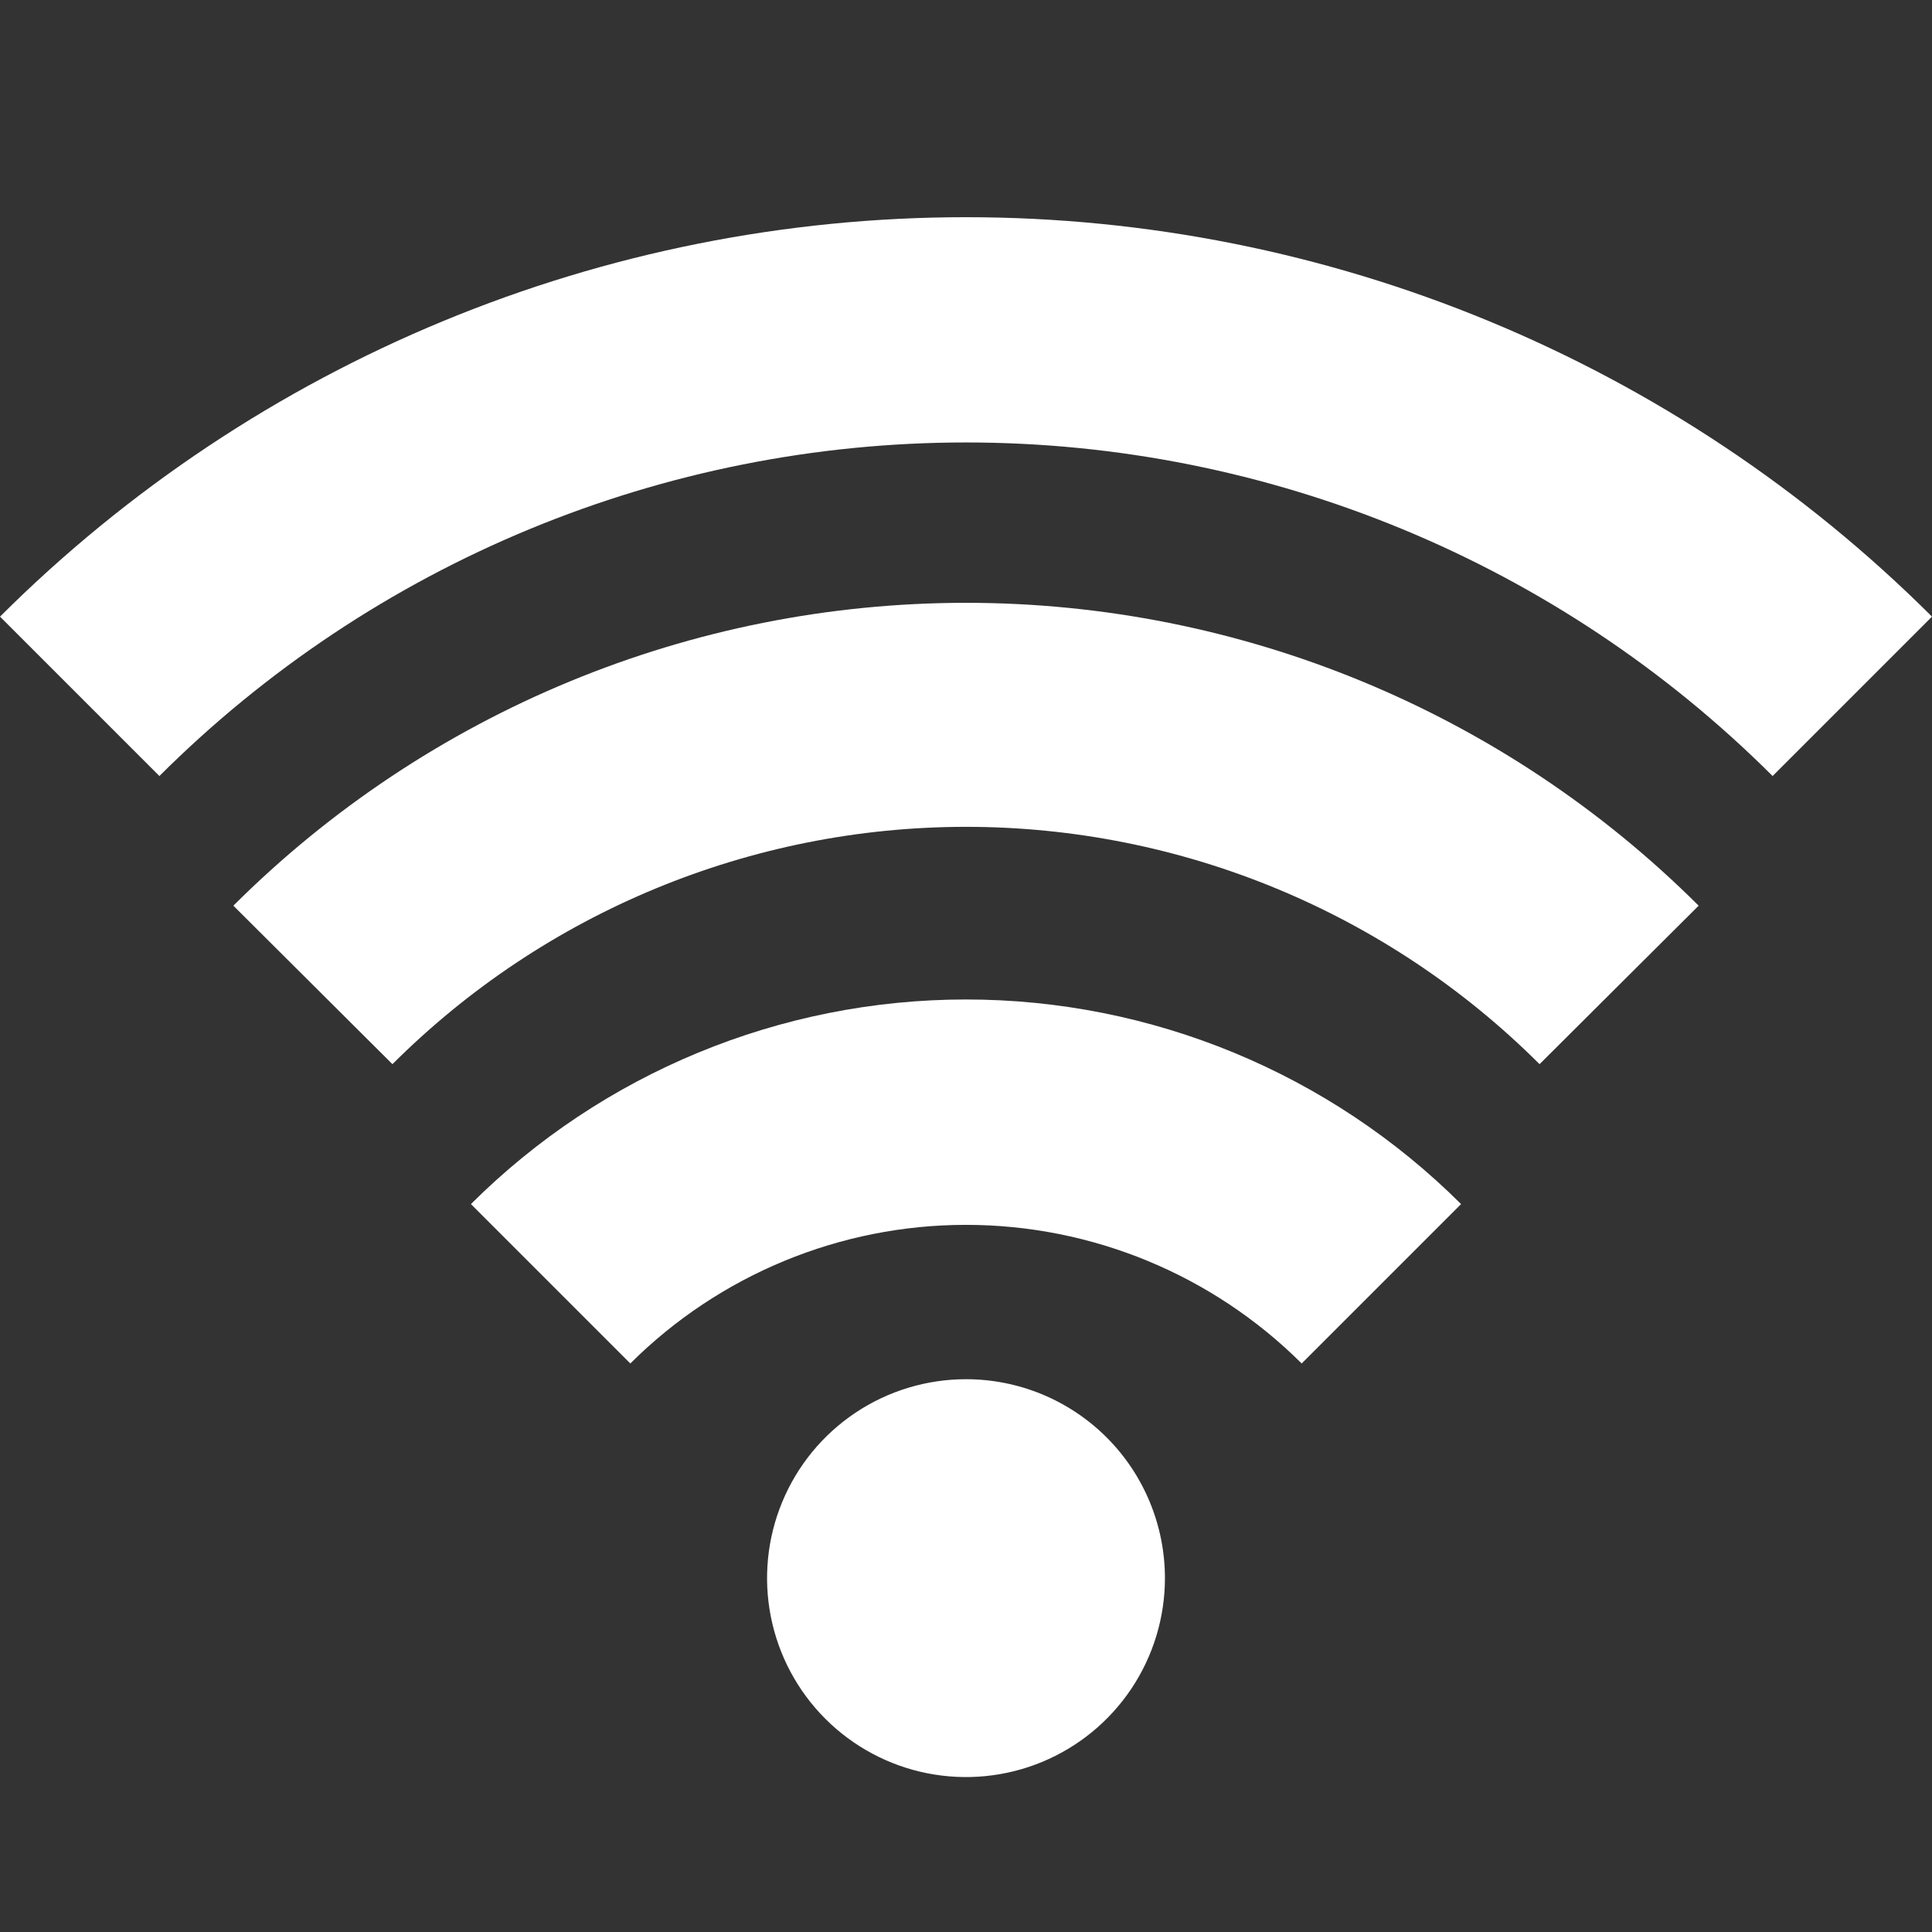
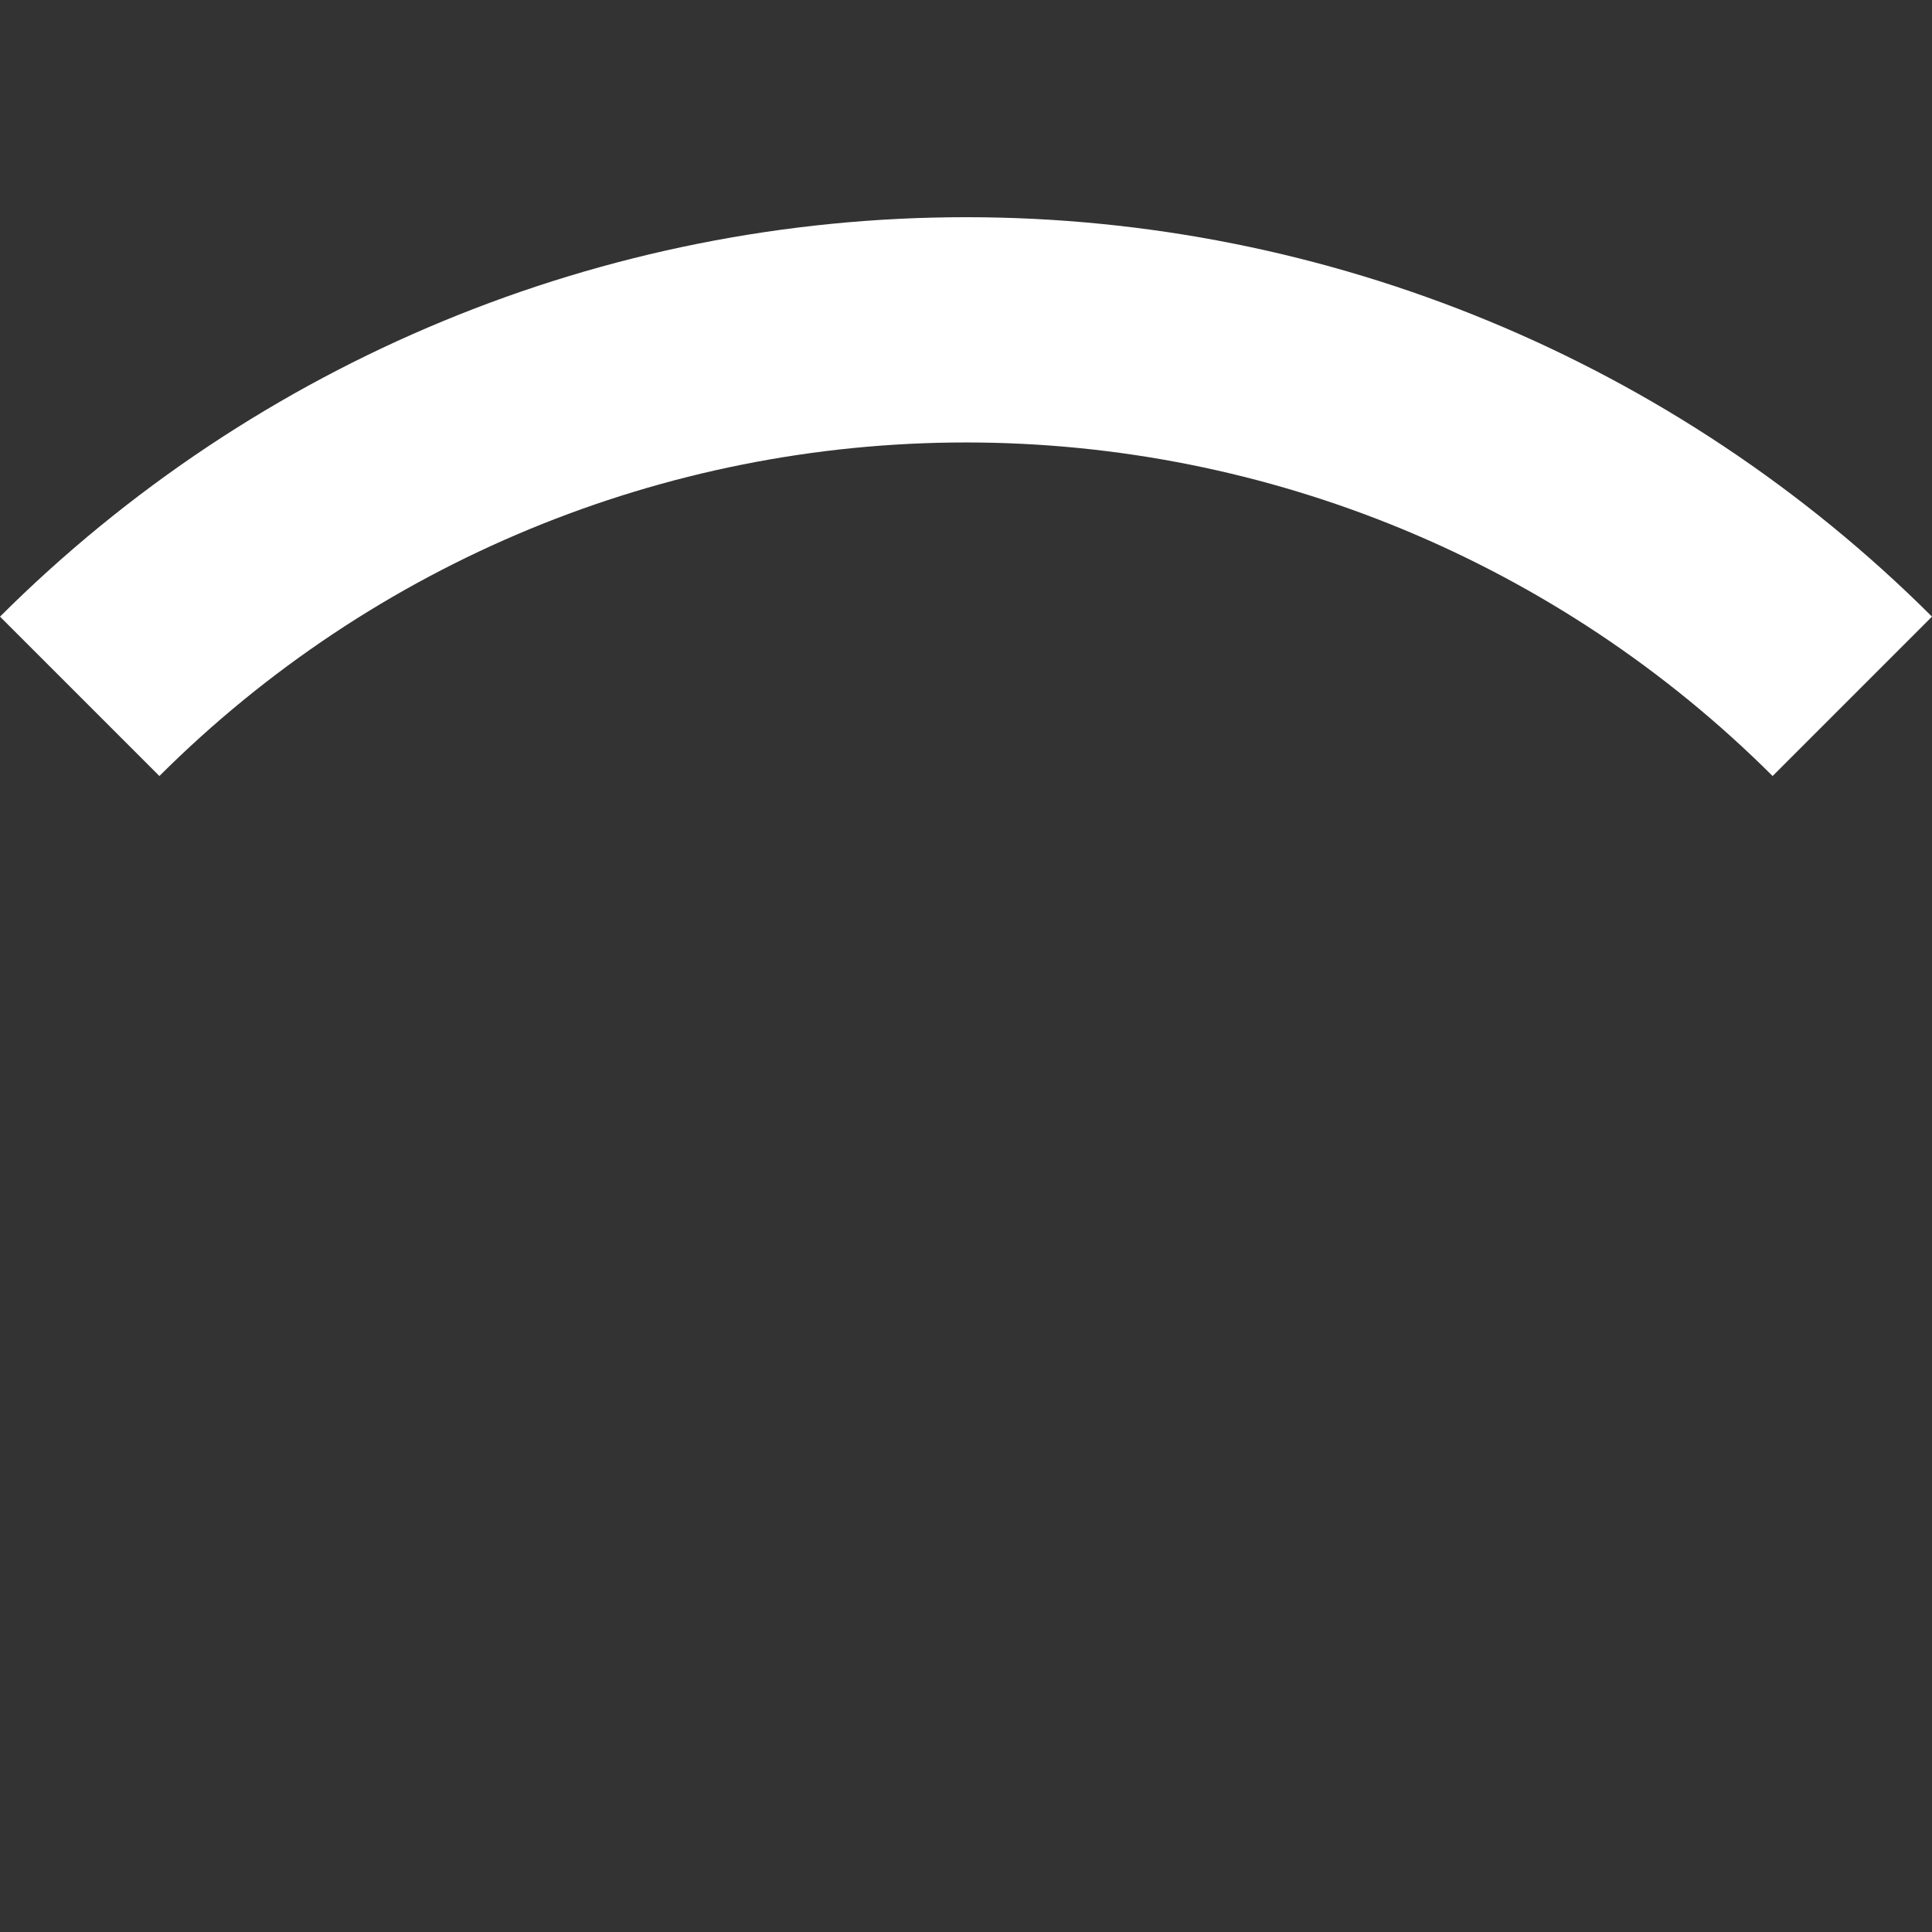
<svg xmlns="http://www.w3.org/2000/svg" width="64" height="64" viewBox="0 0 64 64" fill="none">
  <rect x="0" y="0" width="64" height="64" fill="#333333" stroke="none" />
  <path d="M58.72 25.707C51.628 18.631 42.019 14.657 32 14.657C21.982 14.657 12.372 18.631 5.28 25.707L0 20.427C8.494 11.954 20.002 7.195 32 7.195C43.998 7.195 55.506 11.954 64 20.427L58.72 25.707Z" fill="white" />
-   <path d="M51 35.252C45.958 30.218 39.125 27.39 32 27.39C24.875 27.39 18.042 30.218 13 35.252L7.73 30.002C14.173 23.577 22.901 19.969 32 19.969C41.099 19.969 49.827 23.577 56.27 30.002L51 35.252Z" fill="white" />
-   <path d="M43.12 45.167C40.166 42.226 36.168 40.575 32 40.575C27.832 40.575 23.834 42.226 20.88 45.167L15.6 39.887C19.954 35.547 25.852 33.109 32 33.109C38.148 33.109 44.046 35.547 48.4 39.887L43.12 45.167Z" fill="white" />
-   <path d="M38.59 52.278C38.59 53.581 38.203 54.855 37.479 55.939C36.755 57.022 35.726 57.867 34.522 58.366C33.318 58.865 31.993 58.995 30.714 58.741C29.436 58.487 28.262 57.859 27.34 56.937C26.419 56.016 25.791 54.842 25.537 53.563C25.282 52.285 25.413 50.96 25.912 49.756C26.41 48.551 27.255 47.522 28.339 46.798C29.422 46.074 30.697 45.688 32 45.688C32.865 45.688 33.722 45.858 34.522 46.189C35.321 46.52 36.048 47.006 36.66 47.618C37.272 48.23 37.757 48.956 38.088 49.756C38.419 50.555 38.59 51.412 38.59 52.278Z" fill="white" />
</svg>